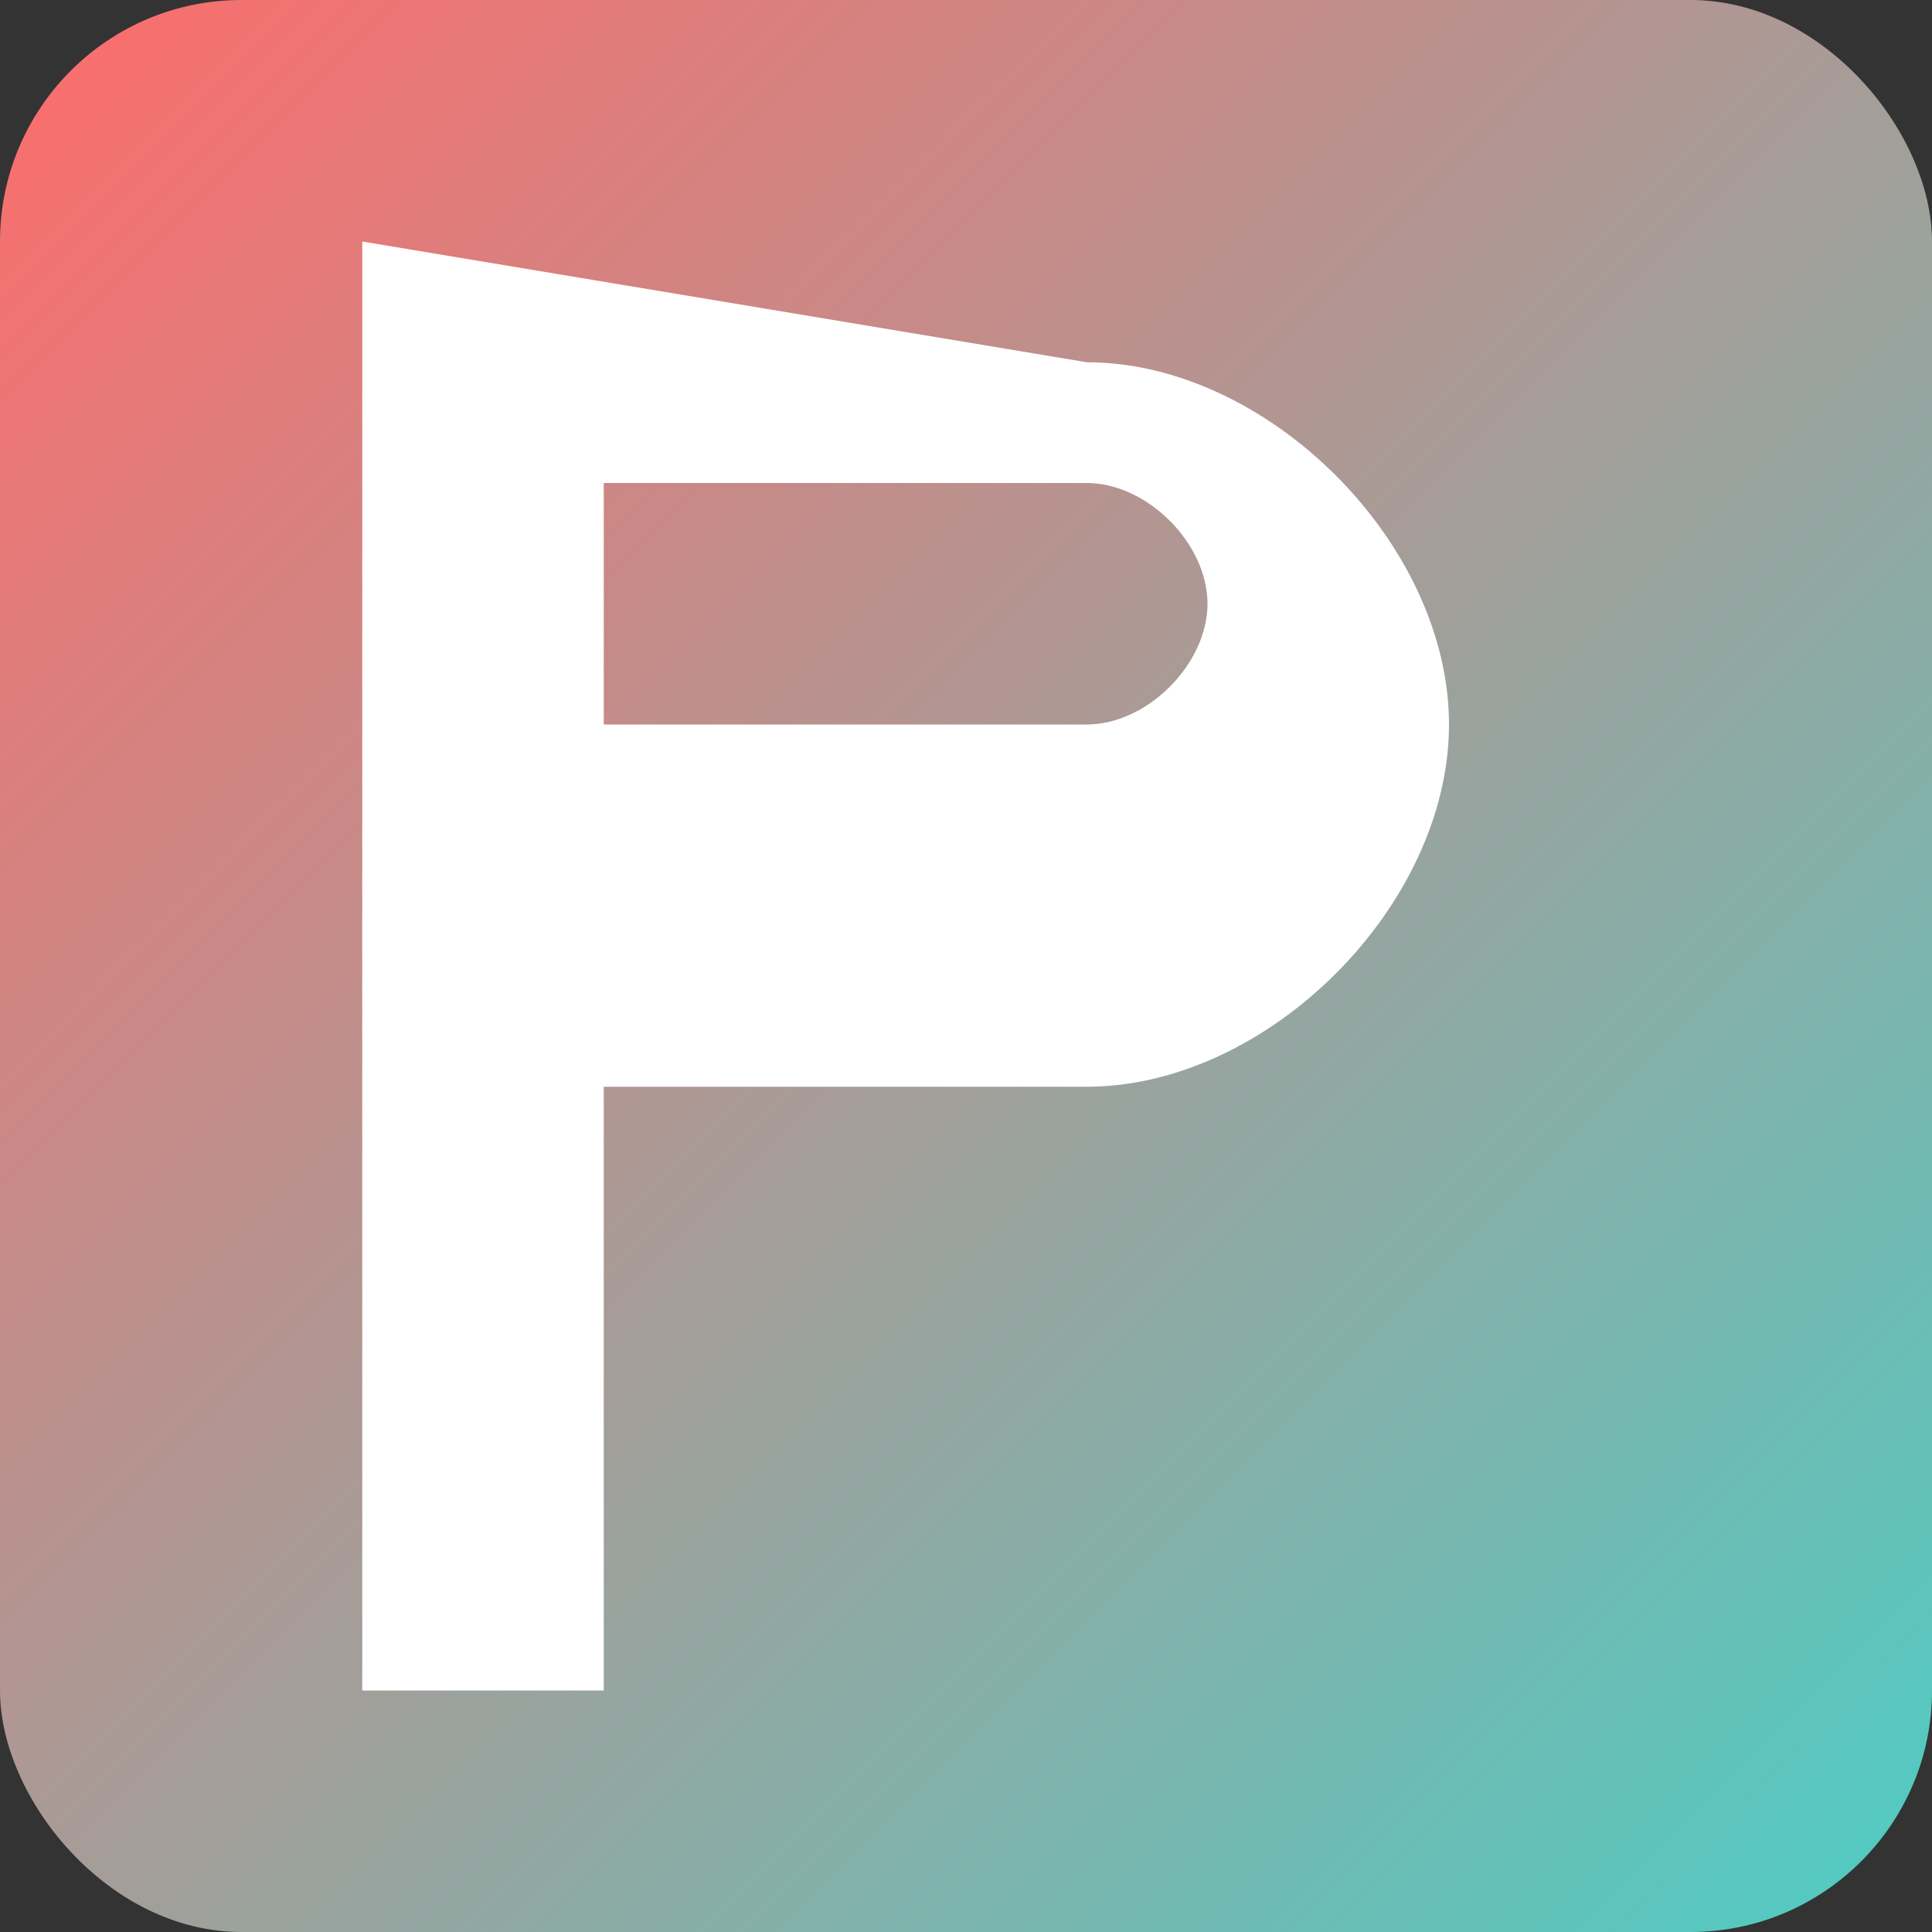
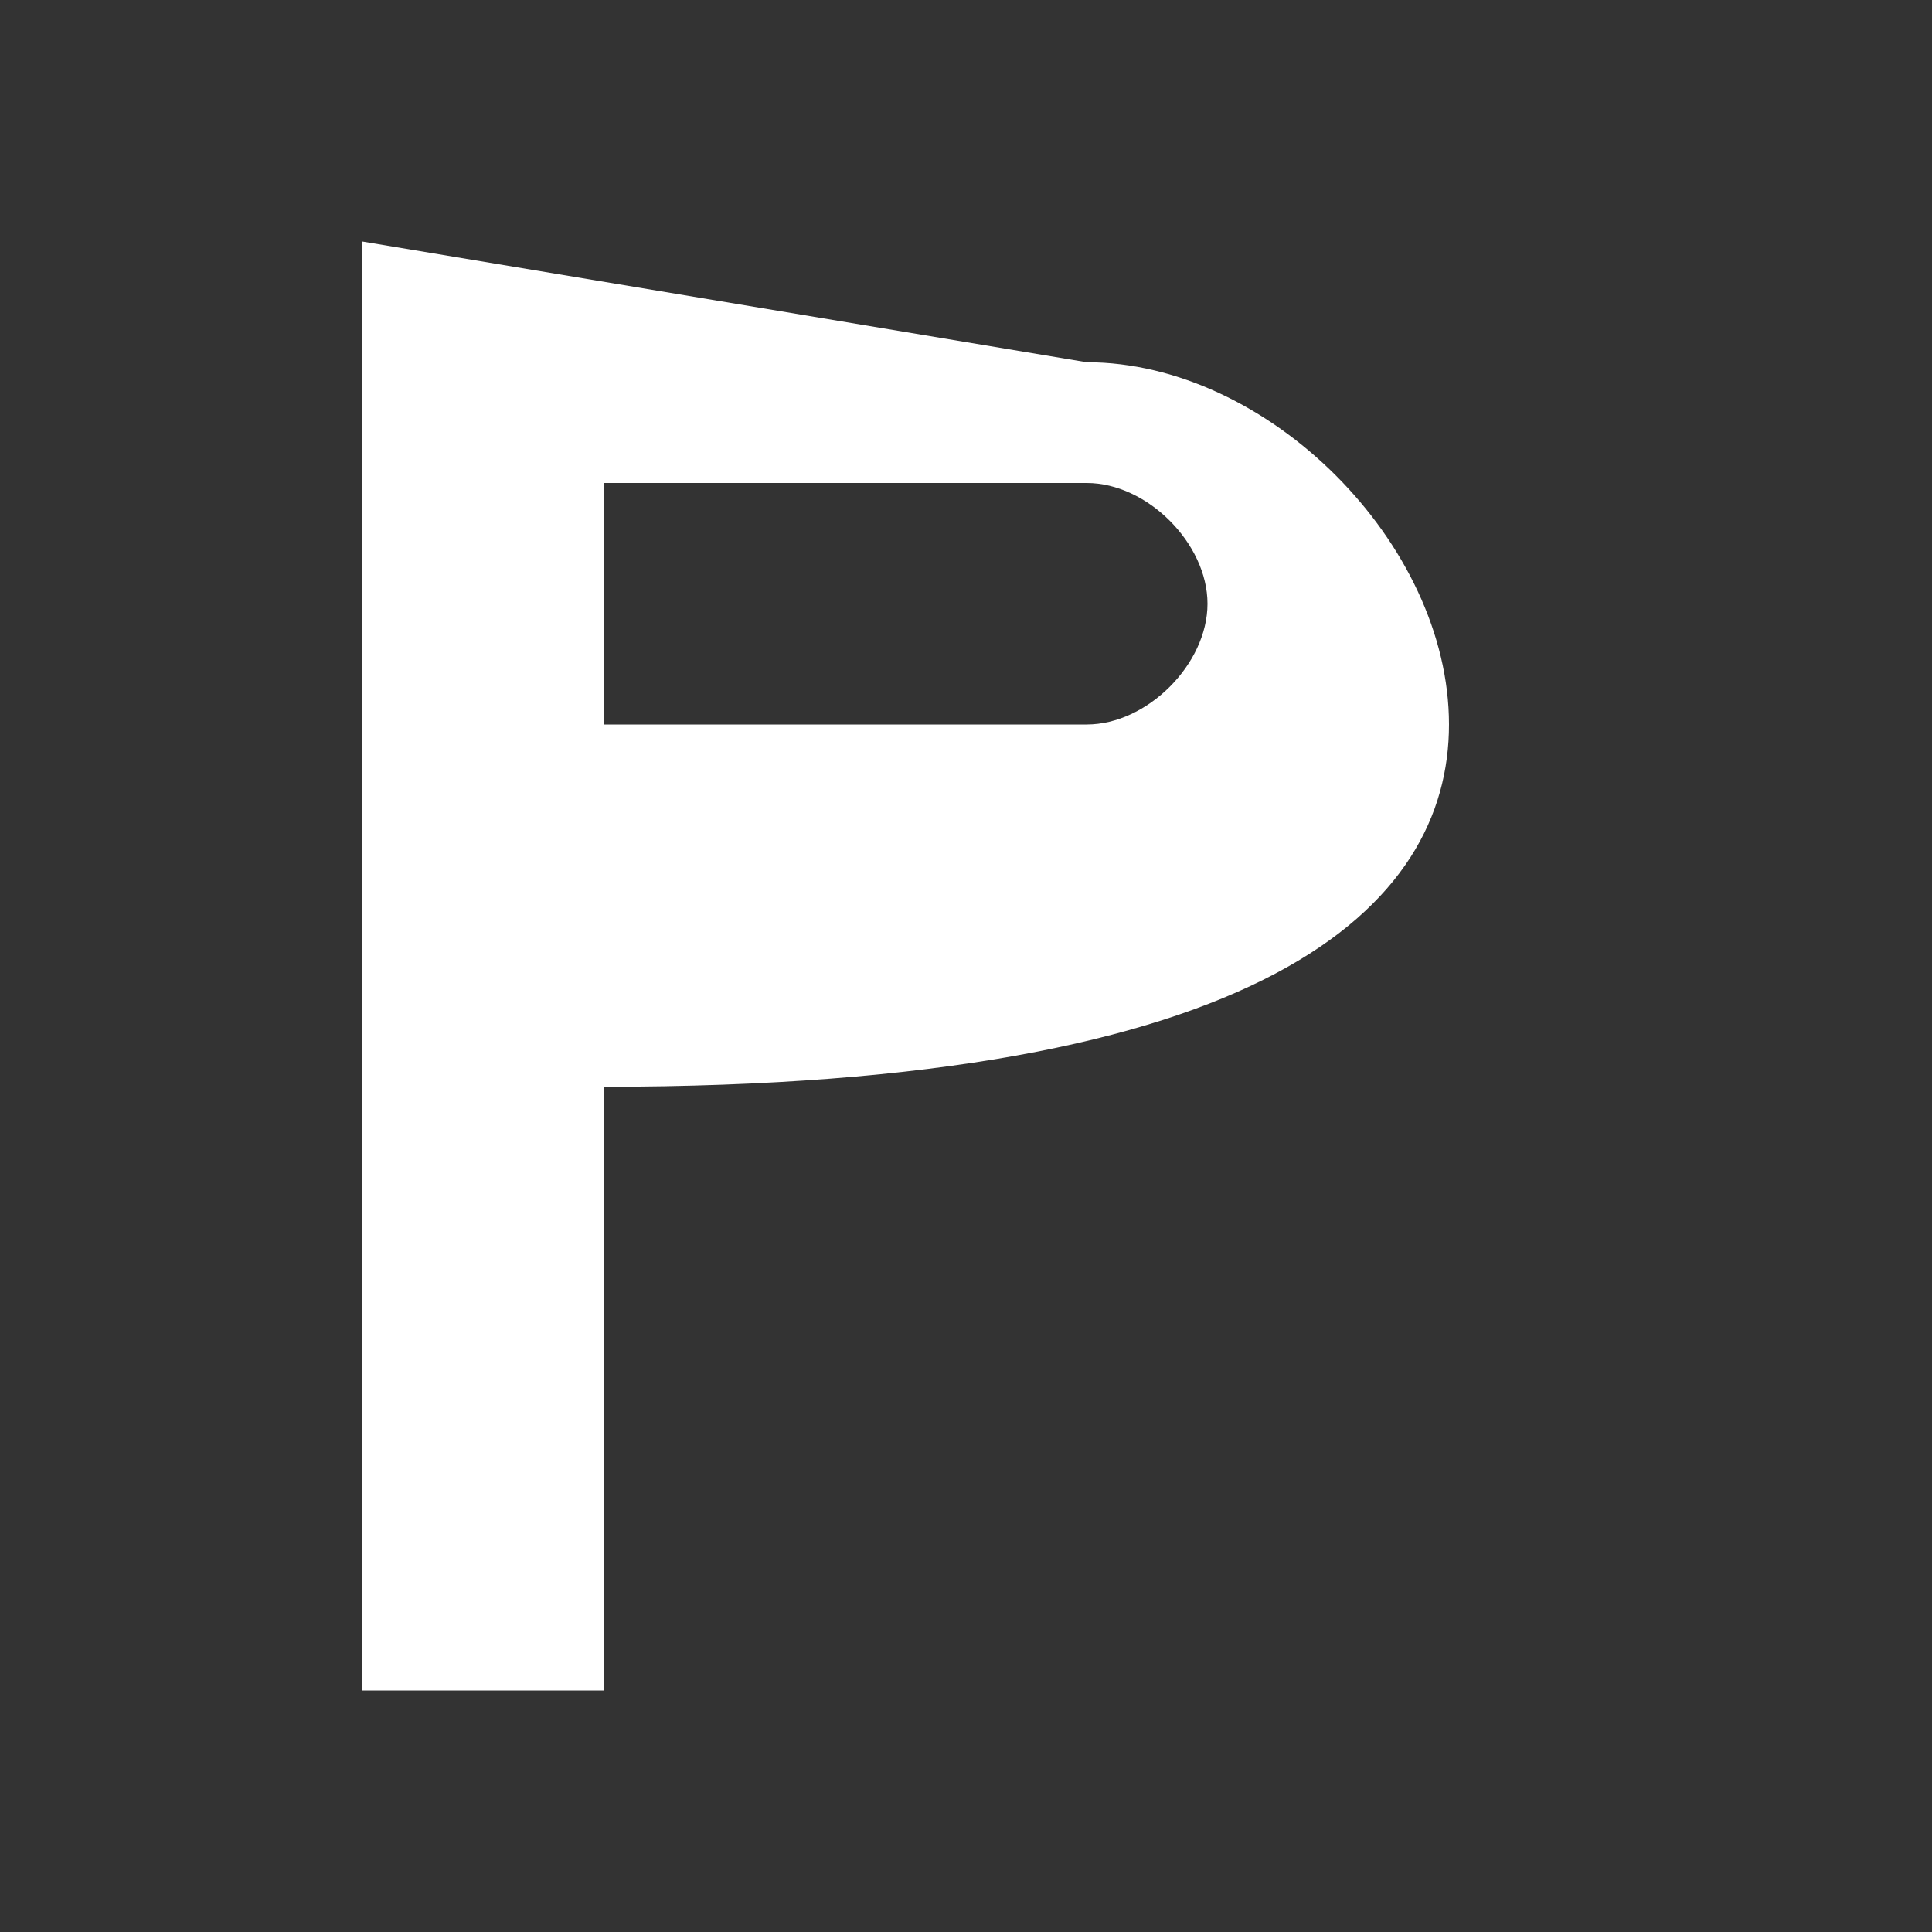
<svg xmlns="http://www.w3.org/2000/svg" viewBox="0 0 16 16" width="16" height="16">
  <rect x="0" y="0" width="16" height="16" fill="#333333" stroke="none" />
  <defs>
    <linearGradient id="iconGrad" x1="0%" y1="0%" x2="100%" y2="100%">
      <stop offset="0%" style="stop-color:#ff6b6b;stop-opacity:1" />
      <stop offset="100%" style="stop-color:#4ecdc4;stop-opacity:1" />
    </linearGradient>
  </defs>
-   <rect width="16" height="16" rx="2" fill="url(#iconGrad)" />
-   <path d="M 3 2 L 3 14 L 5 14 L 5 9 L 9 9 C 10.5 9 12 7.5 12 6 C 12 4.5 10.5 3 9 3 L 3 2 Z M 5 4 L 9 4 C 9.5 4 10 4.5 10 5 C 10 5.5 9.5 6 9 6 L 5 6 L 5 4 Z" fill="white" />
+   <path d="M 3 2 L 3 14 L 5 14 L 5 9 C 10.5 9 12 7.5 12 6 C 12 4.5 10.5 3 9 3 L 3 2 Z M 5 4 L 9 4 C 9.5 4 10 4.5 10 5 C 10 5.5 9.5 6 9 6 L 5 6 L 5 4 Z" fill="white" />
</svg>